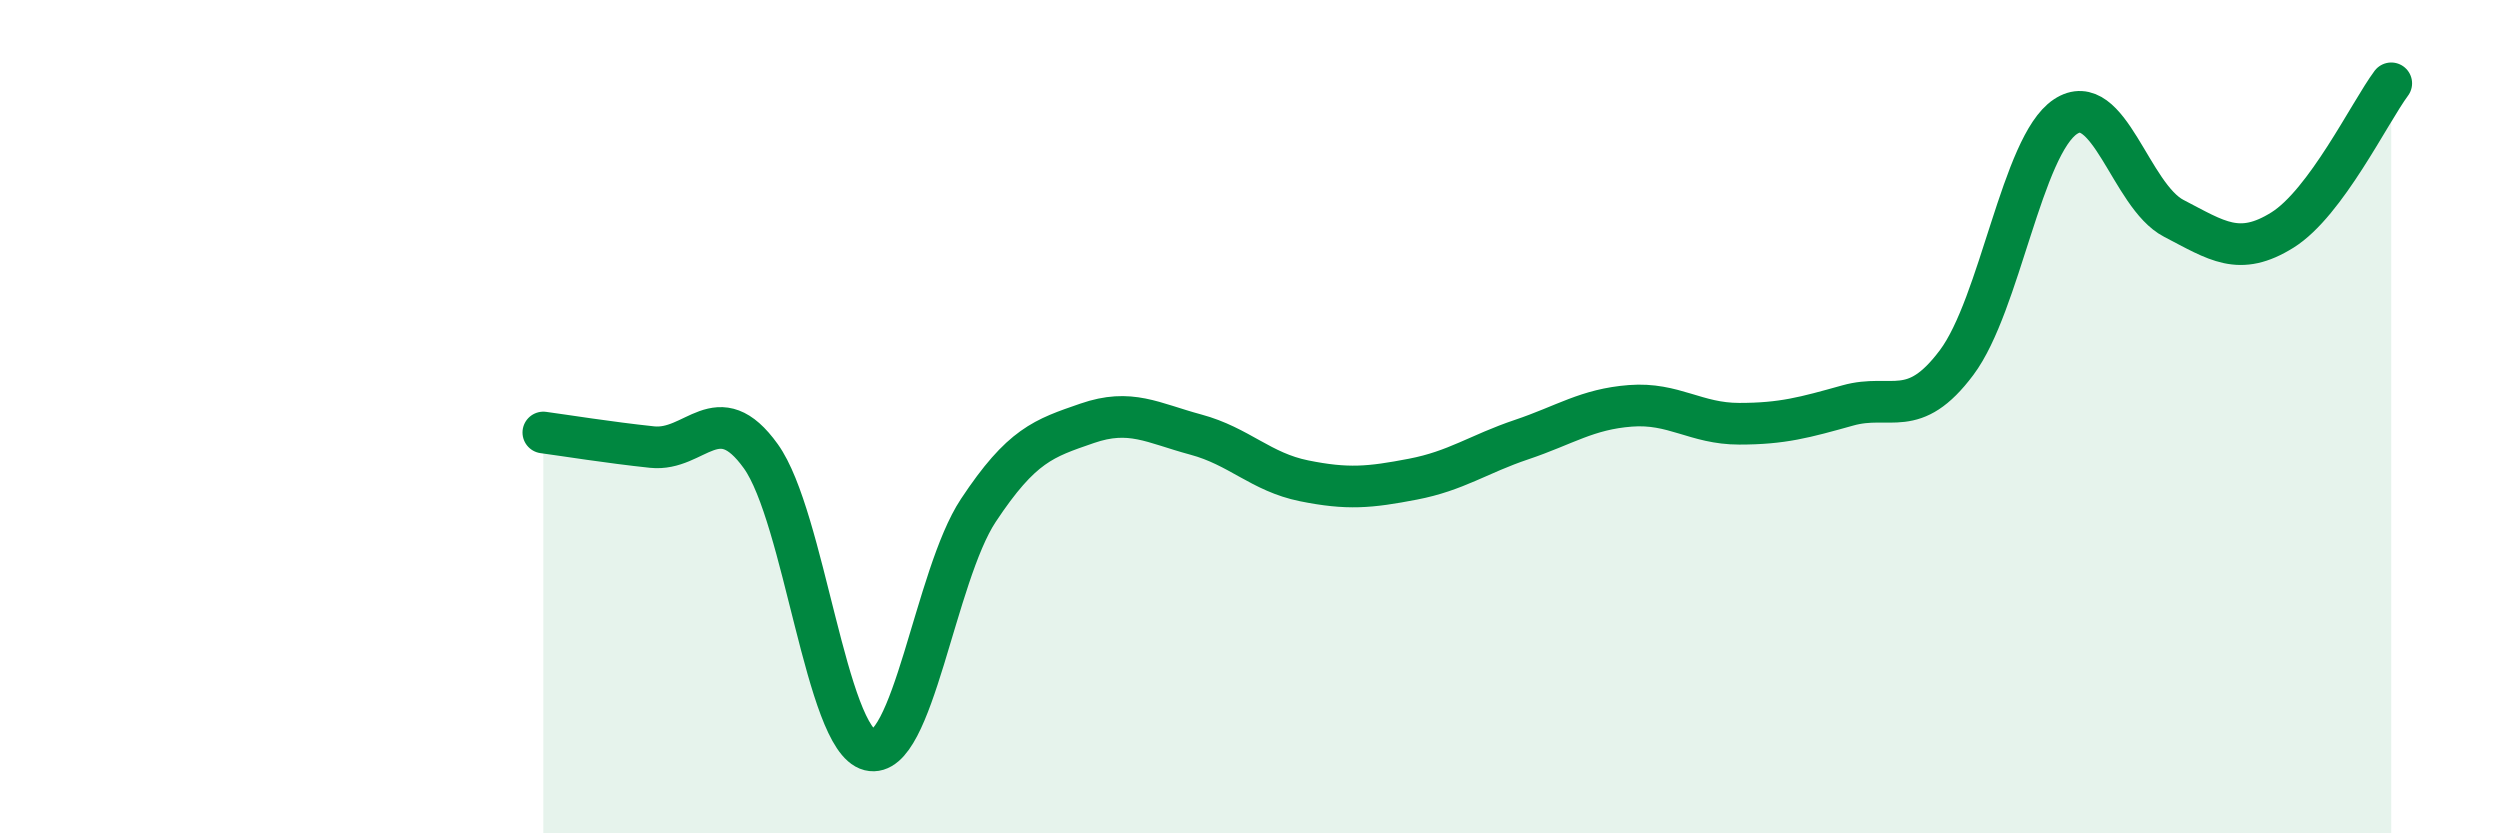
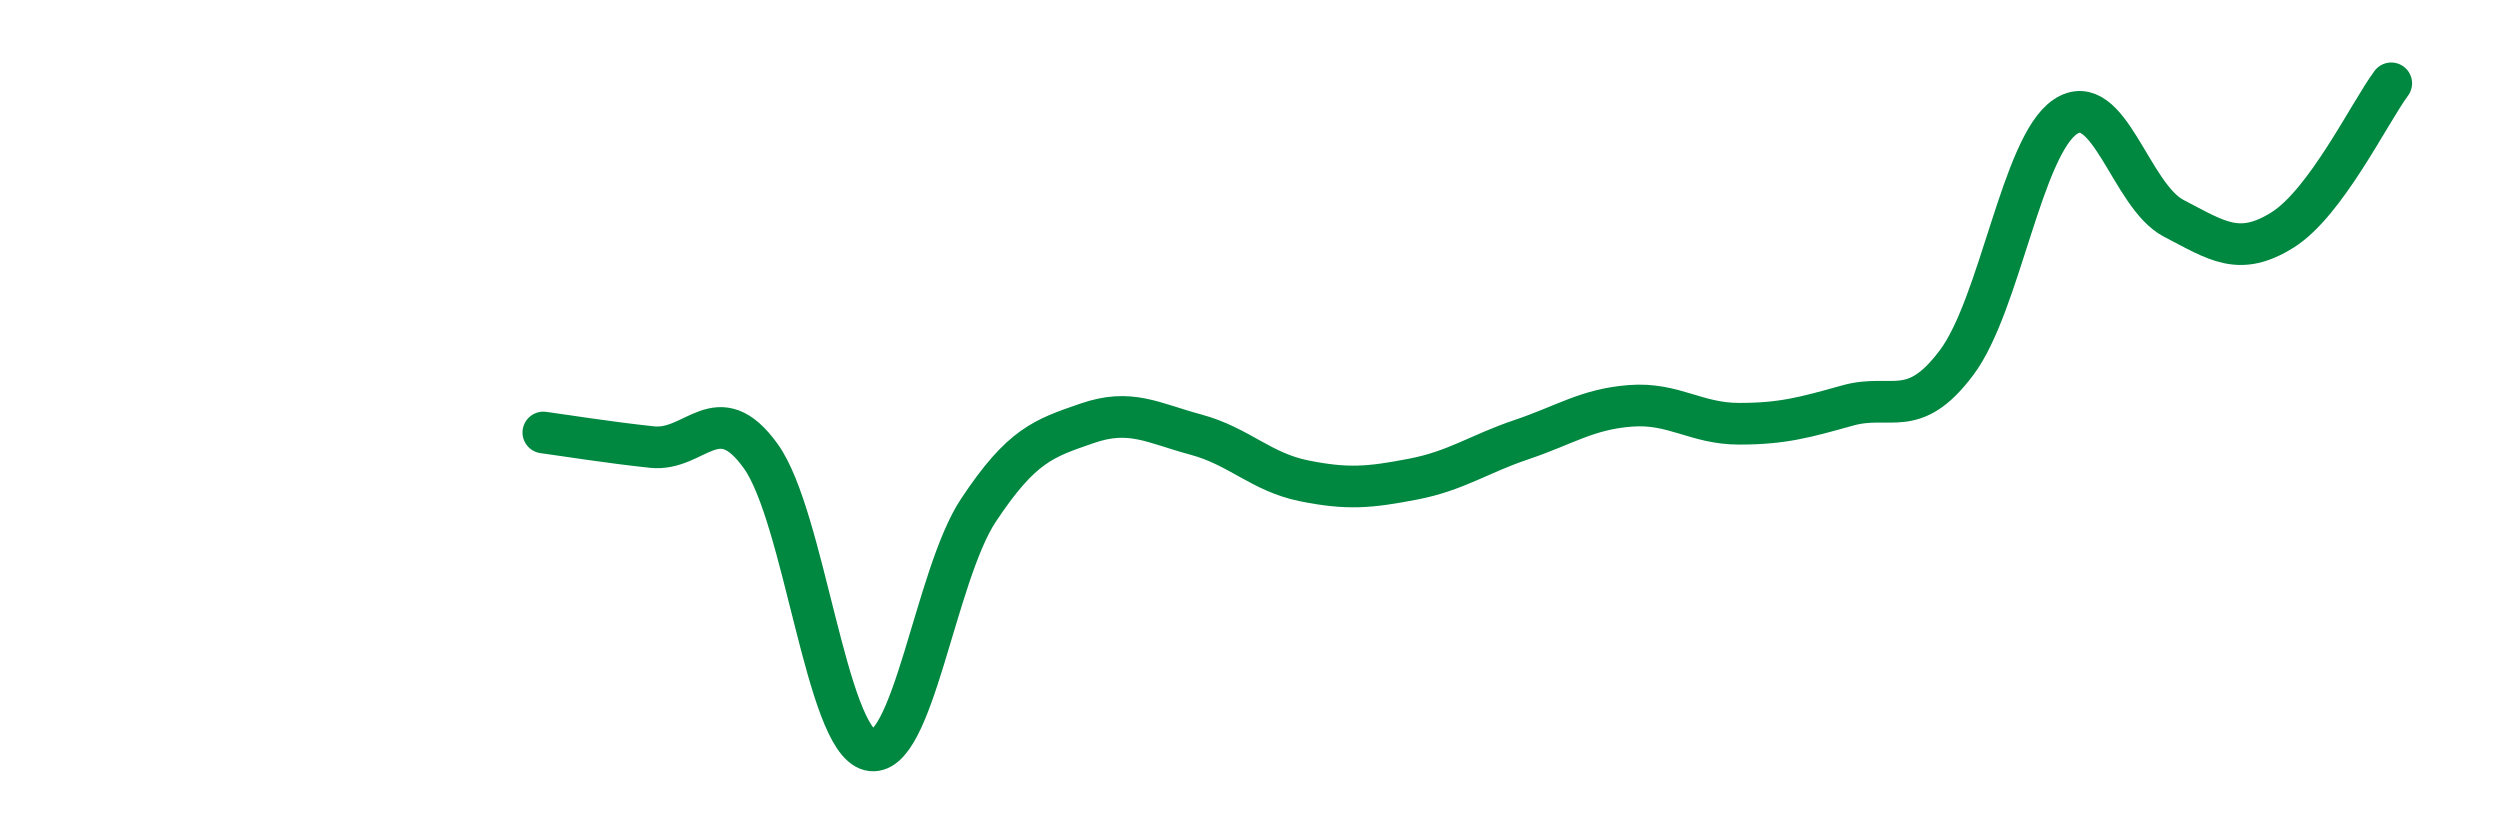
<svg xmlns="http://www.w3.org/2000/svg" width="60" height="20" viewBox="0 0 60 20">
-   <path d="M 13.04,10.38 C 13.56,10.45 14.61,10.62 15.65,10.73 C 16.69,10.84 17.22,9.5 18.26,10.95 C 19.3,12.4 19.83,17.74 20.87,18 C 21.91,18.26 22.44,13.82 23.48,12.25 C 24.52,10.68 25.05,10.52 26.09,10.16 C 27.13,9.8 27.66,10.15 28.7,10.43 C 29.74,10.71 30.26,11.33 31.3,11.54 C 32.34,11.75 32.87,11.7 33.91,11.5 C 34.95,11.3 35.48,10.9 36.52,10.55 C 37.56,10.2 38.09,9.82 39.13,9.74 C 40.17,9.66 40.7,10.17 41.74,10.17 C 42.78,10.17 43.31,10.02 44.35,9.73 C 45.39,9.44 45.92,10.09 46.96,8.7 C 48,7.31 48.53,3.49 49.57,2.8 C 50.61,2.11 51.13,4.7 52.17,5.24 C 53.21,5.78 53.74,6.17 54.78,5.52 C 55.82,4.87 56.87,2.7 57.39,2L57.39 20L13.04 20Z" fill="#008740" opacity="0.1" stroke-linecap="round" stroke-linejoin="round" />
  <path d="M 13.04,10.38 C 13.56,10.45 14.61,10.62 15.65,10.73 C 16.69,10.84 17.22,9.5 18.26,10.95 C 19.3,12.4 19.83,17.74 20.87,18 C 21.91,18.26 22.44,13.82 23.48,12.25 C 24.52,10.68 25.05,10.52 26.09,10.16 C 27.13,9.8 27.66,10.15 28.7,10.43 C 29.74,10.71 30.26,11.33 31.3,11.54 C 32.34,11.75 32.87,11.7 33.91,11.5 C 34.95,11.3 35.48,10.9 36.52,10.55 C 37.56,10.2 38.09,9.82 39.13,9.74 C 40.17,9.66 40.7,10.17 41.74,10.17 C 42.78,10.17 43.31,10.02 44.35,9.73 C 45.39,9.44 45.92,10.09 46.96,8.7 C 48,7.31 48.53,3.49 49.57,2.8 C 50.61,2.11 51.13,4.7 52.17,5.24 C 53.21,5.78 53.74,6.17 54.78,5.52 C 55.82,4.87 56.87,2.7 57.39,2" stroke="#008740" stroke-width="1" fill="none" stroke-linecap="round" stroke-linejoin="round" />
</svg>